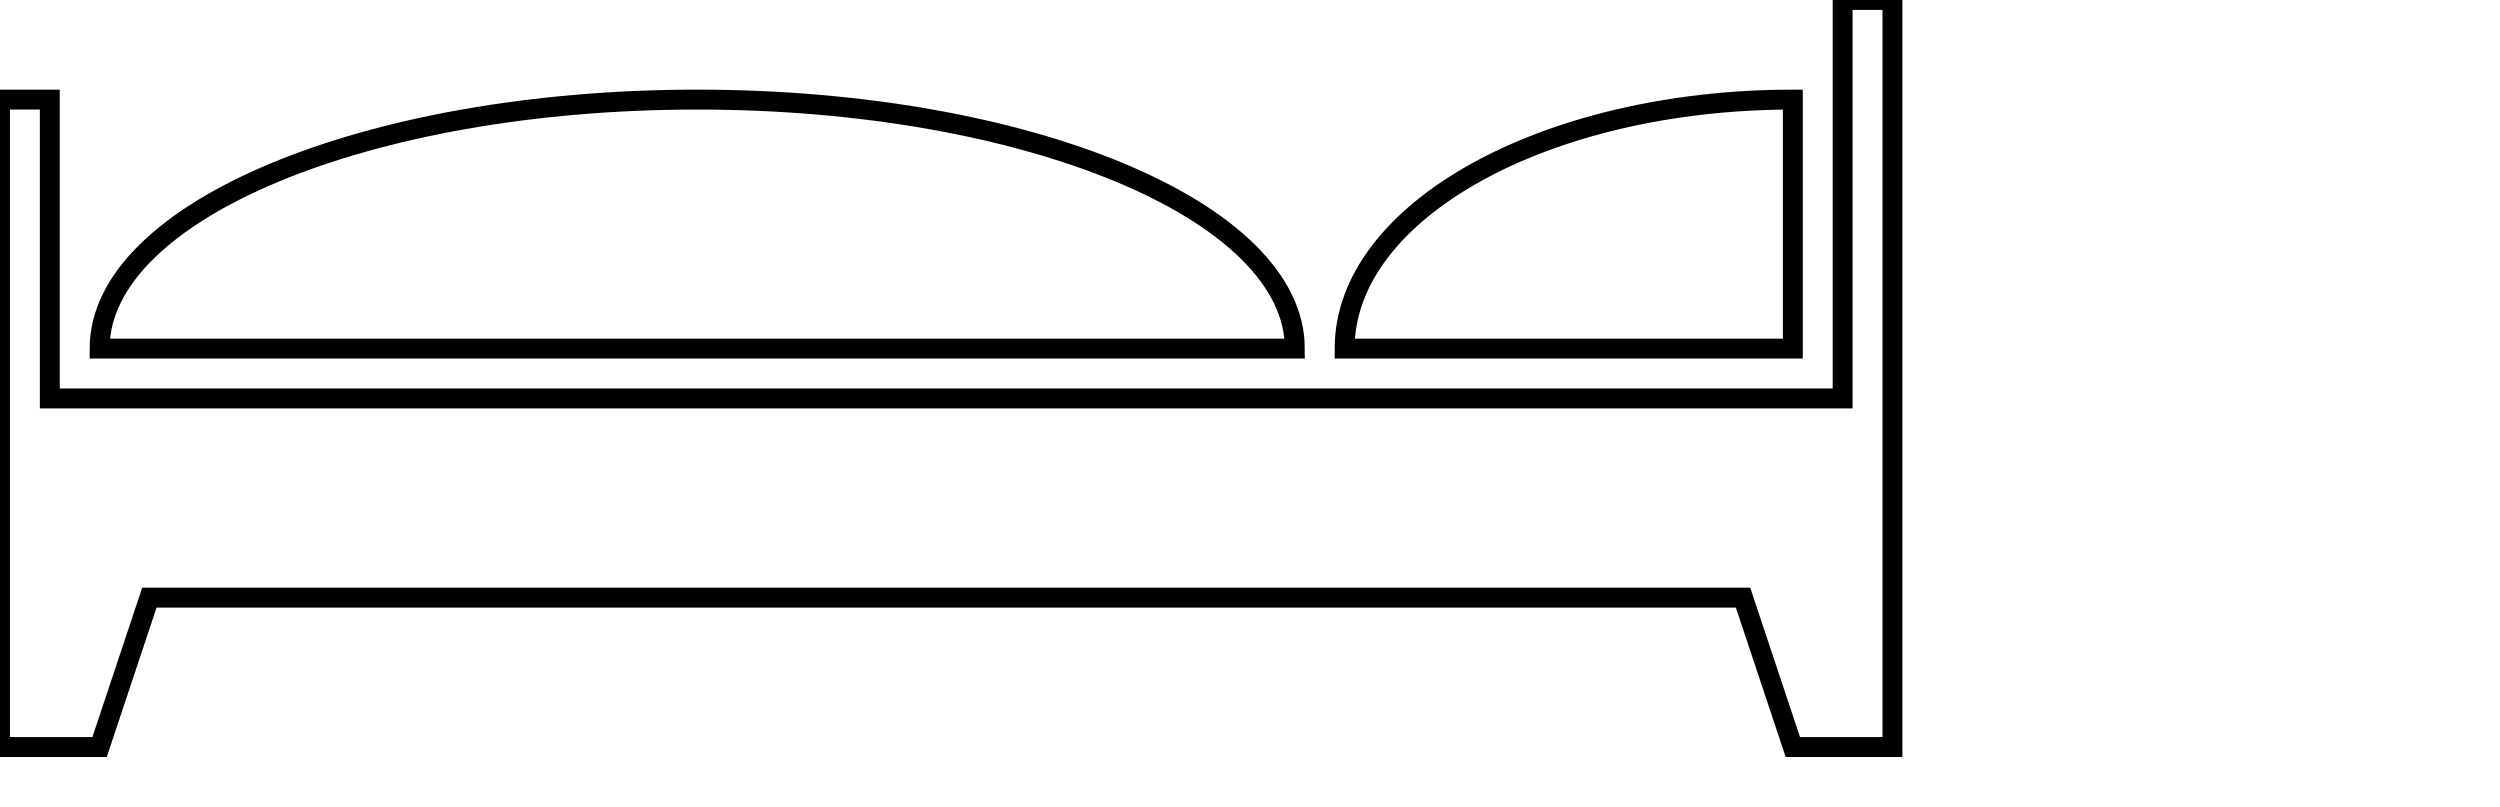
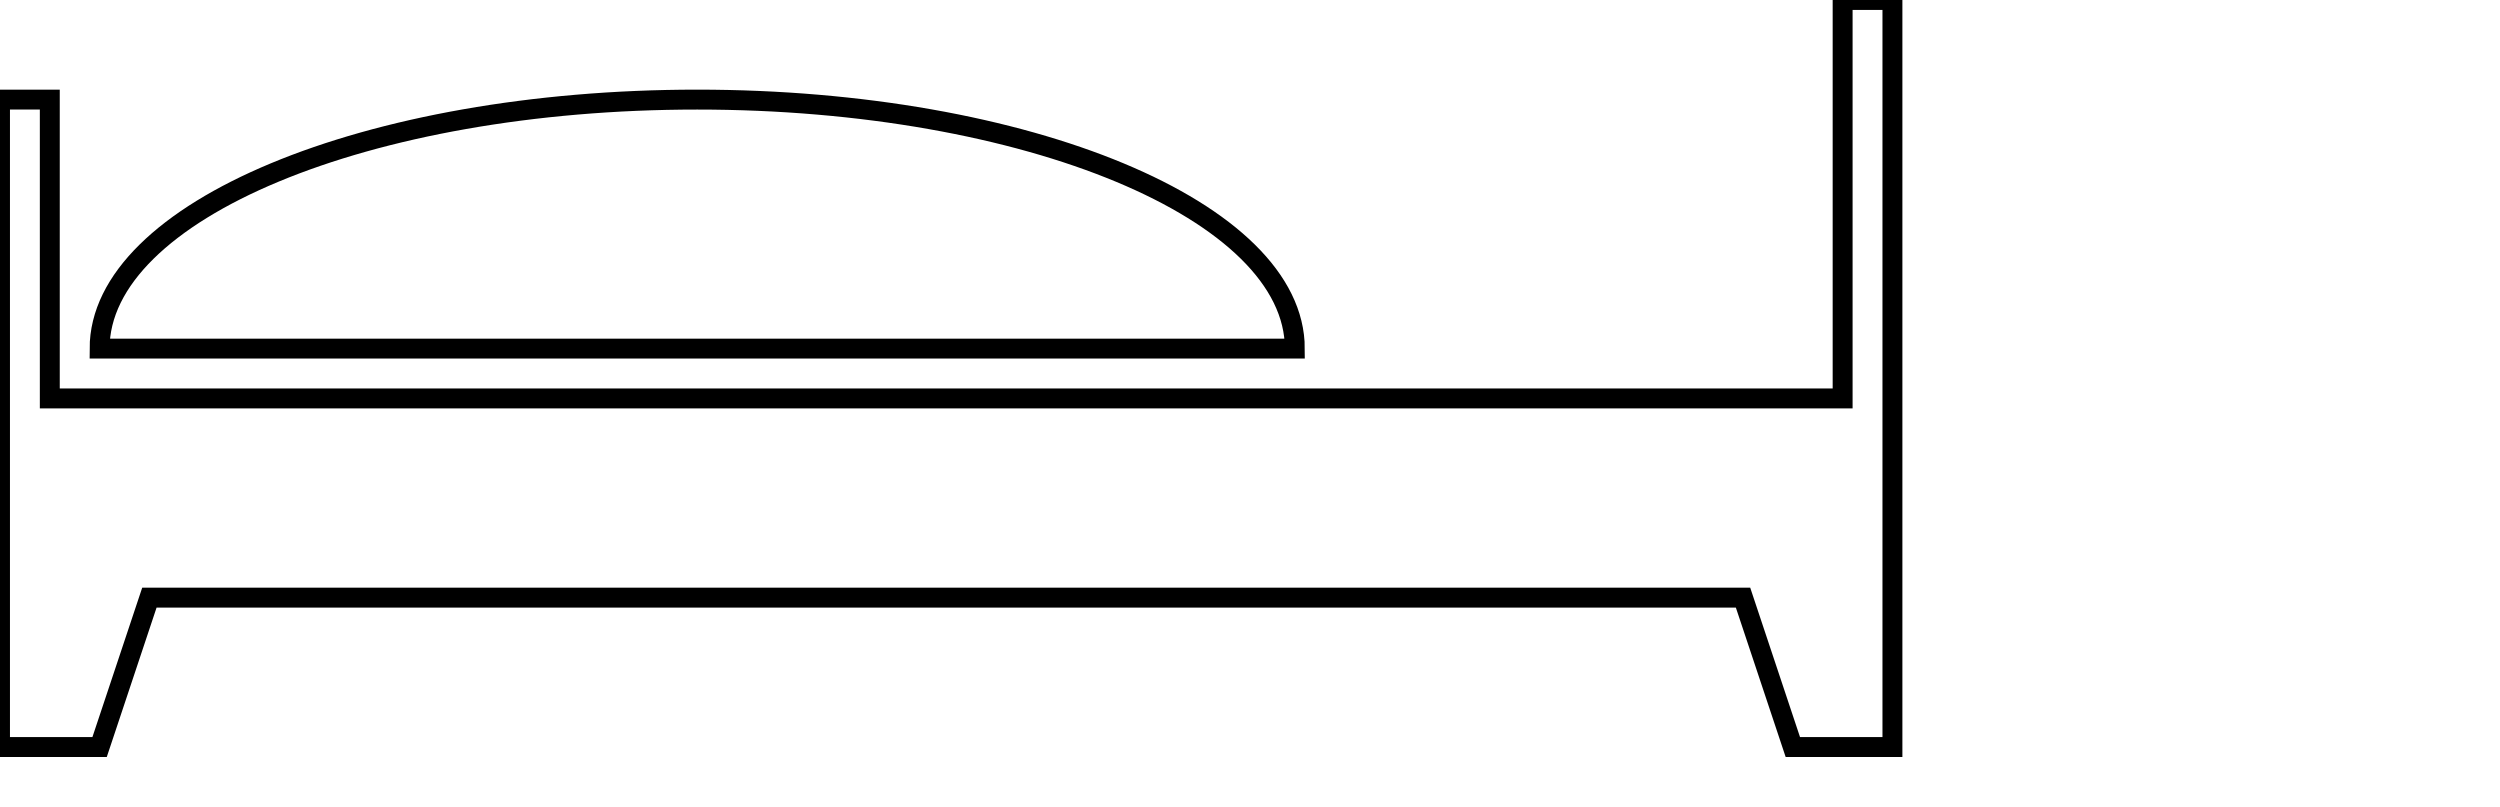
<svg xmlns="http://www.w3.org/2000/svg" xmlns:ns1="http://www.mpbild.de/2015/intern/doc/layer" height="81" width="251">
  <title>SketchOne Vector Graphic</title>
  <desc>created with SketchOne</desc>
  <defs />
  <style>
	
      g[name="page"] { fill: none; stroke: black; stroke-width: 2; }
    
</style>
  <g name="page">
    <g ns1:filter="none" name="layer" title="unbenannt">
      <path d="M 0 0 L 0.0 65.0 L 10.0 65.0 L 15.0 50.0 L 175.0 50.0 L 180.0 65.0 L 190.0 65.0 L 190.0 -10.0 L 185.0 -10.0 L 185.0 30.0 L 5.0 30.0 L 5.0 0.0 Z" transform="translate(0.0, 10.0) rotate(0.0) skewX(0.0) skewY(0.0) scale(1.0, 1.0)" />
      <path d="M 0 0 C 0.0 -13.807 26.863 -25.0 60.0 -25.0 C 93.137 -25.0 120.0 -13.807 120.0 0.0 Z" transform="translate(10.0, 35.0) rotate(0.0) skewX(0.0) skewY(0.0) scale(1.0, 1.0)" />
-       <path d="M 0 0 C 0.0 -13.807 20.147 -25.0 45.0 -25.0 L 45.0 0.0 Z" transform="translate(135.0, 35.0) rotate(0.0) skewX(0.0) skewY(0.0) scale(1.0, 1.0)" />
    </g>
  </g>
</svg>